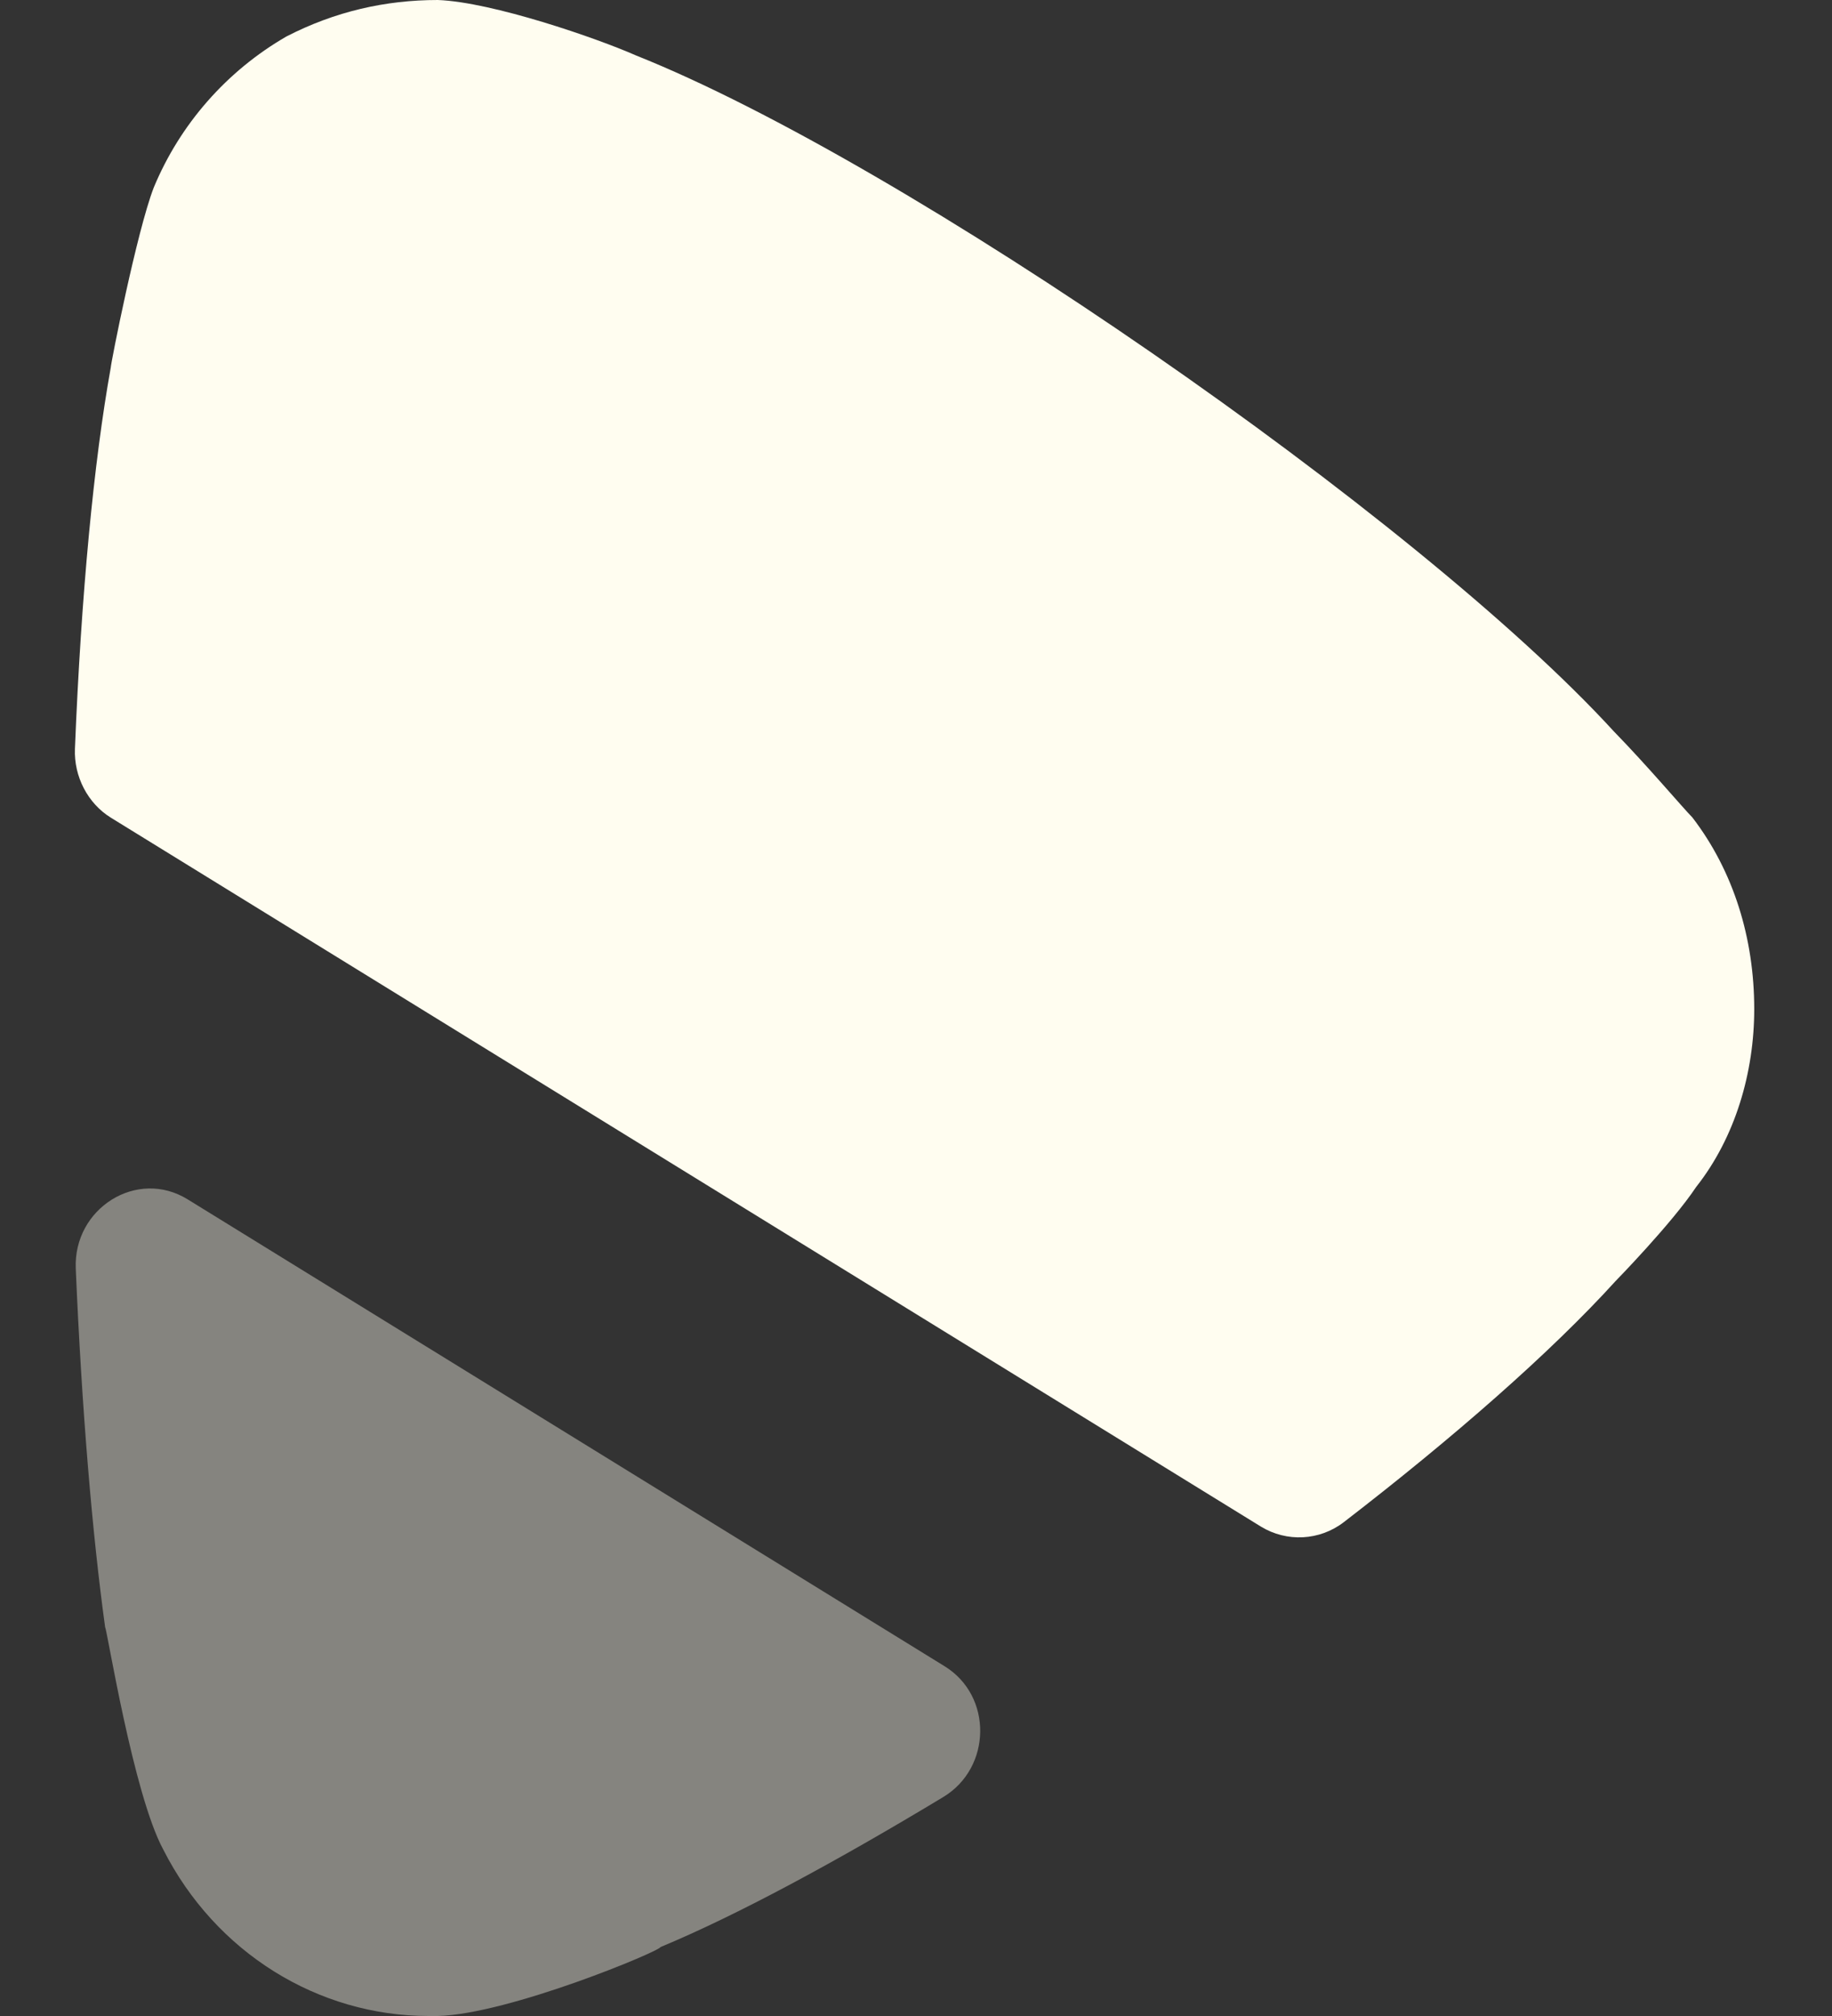
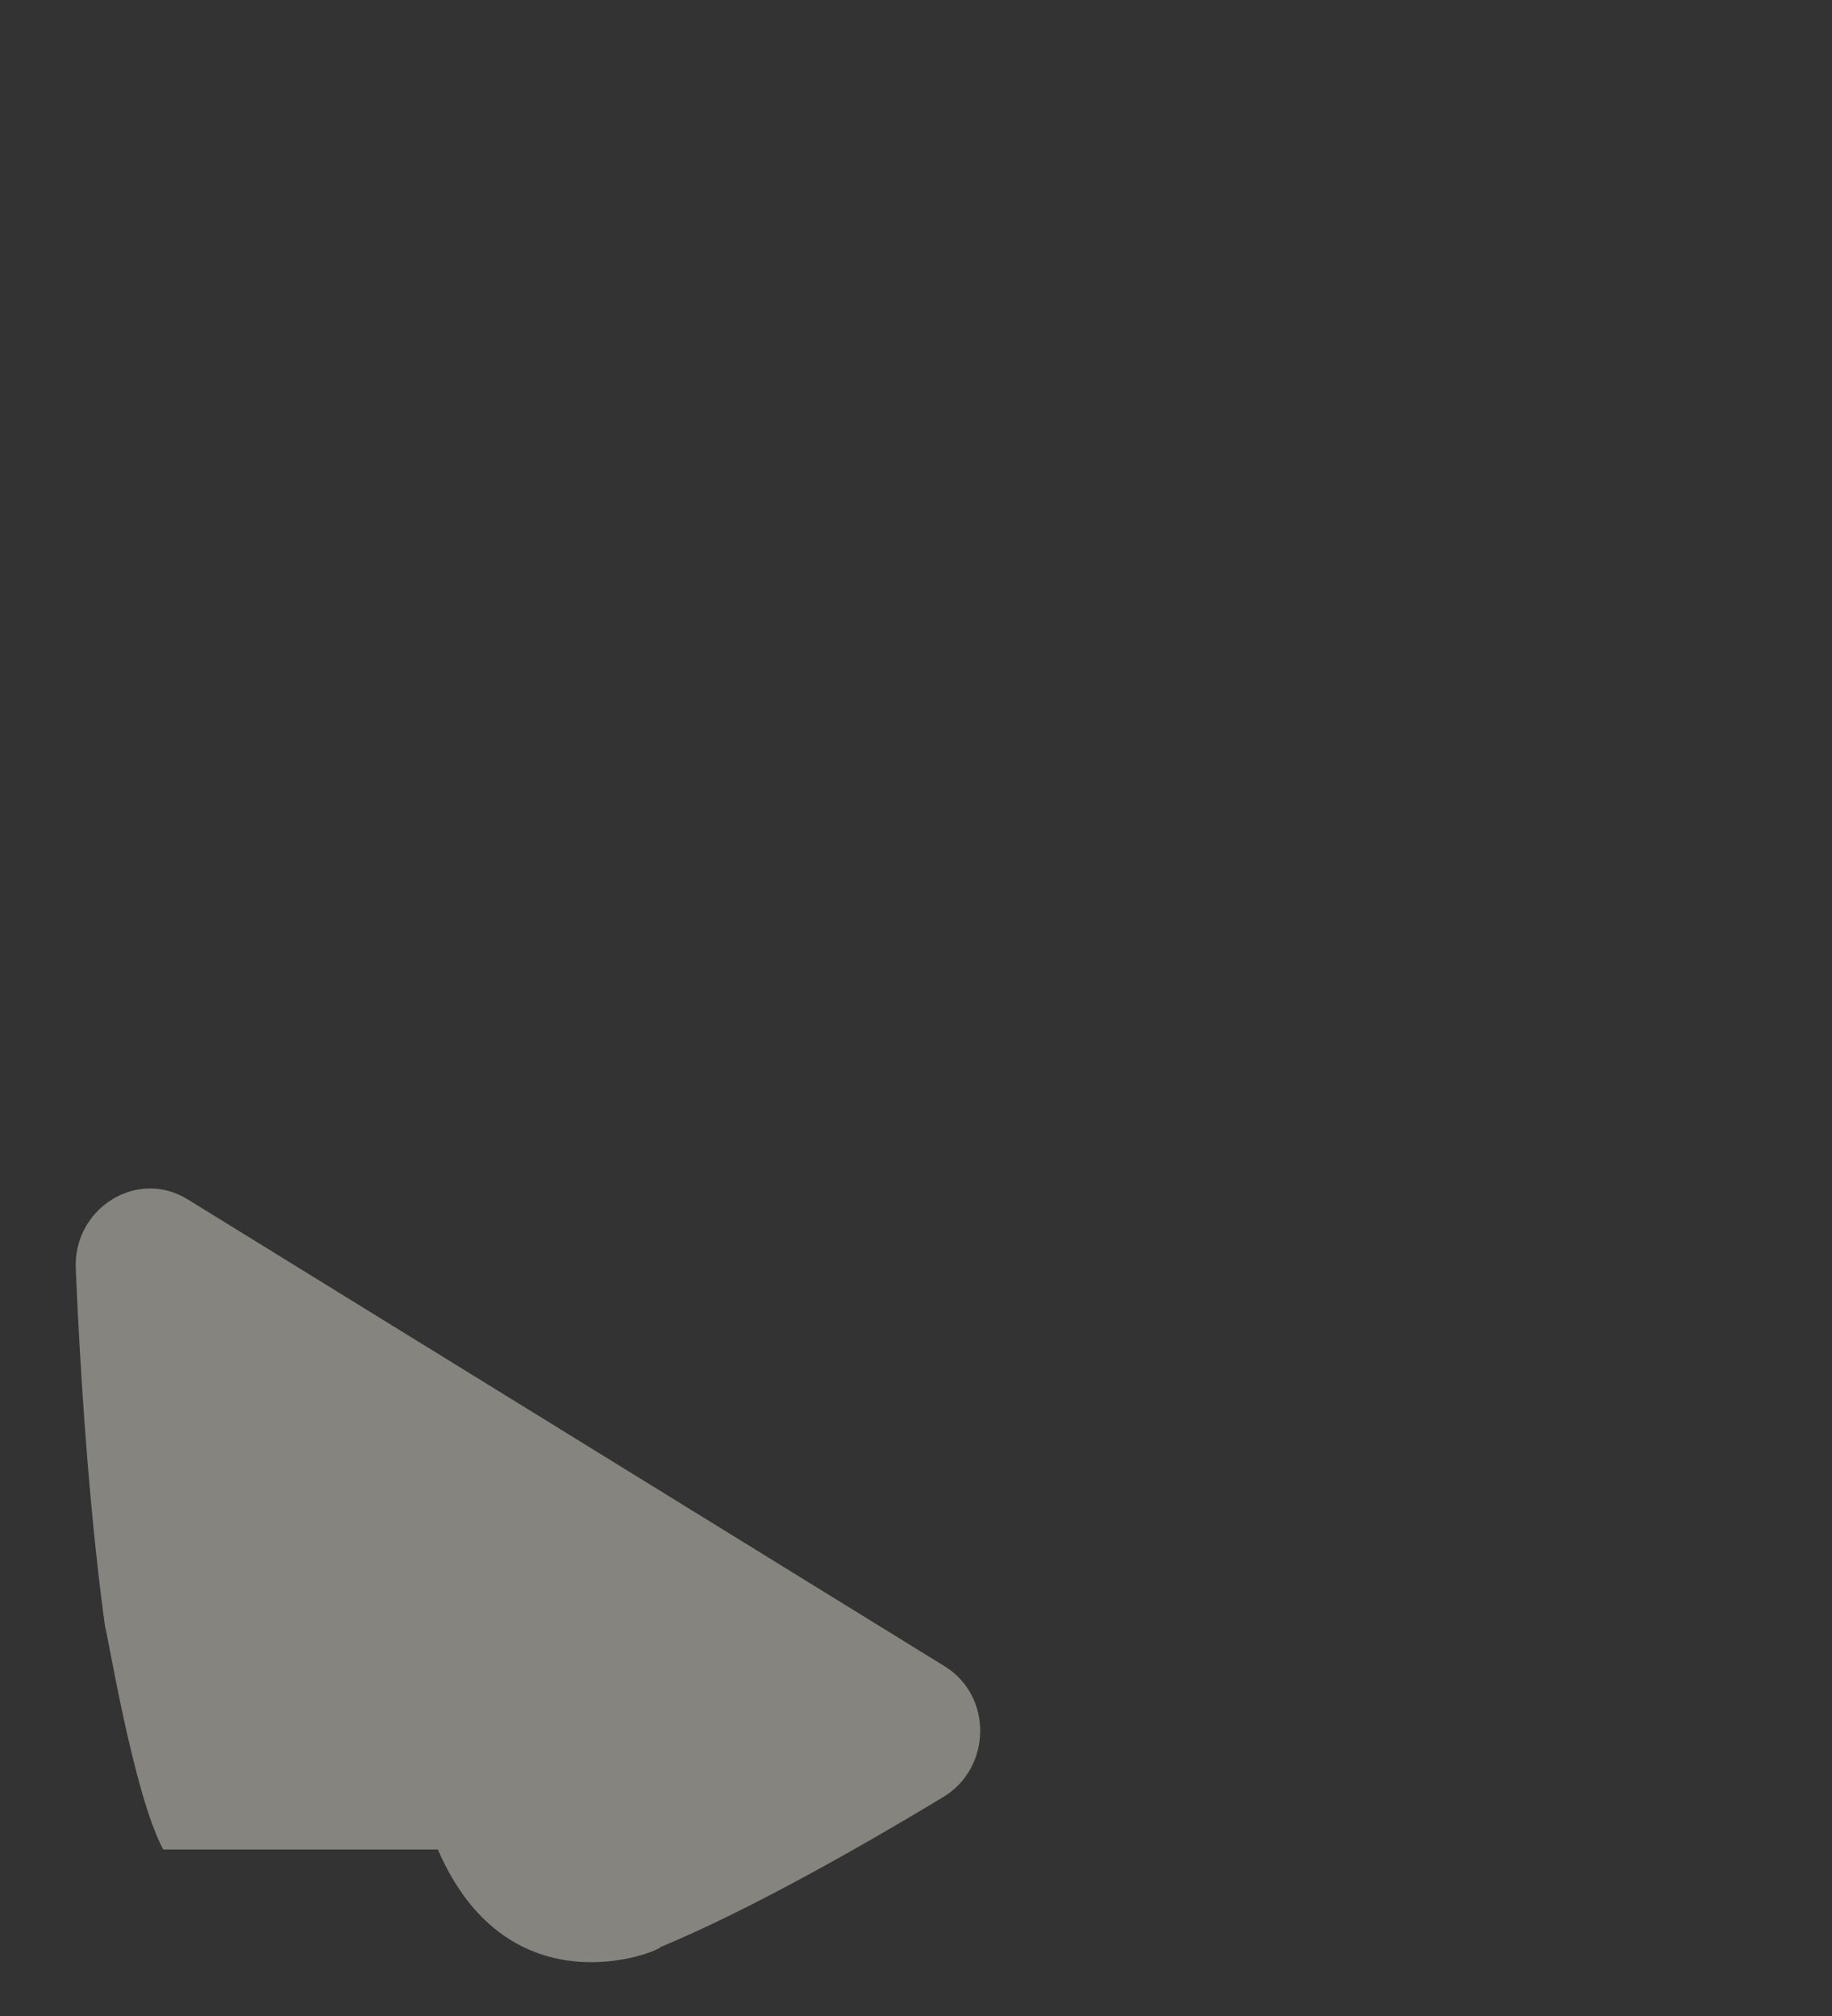
<svg xmlns="http://www.w3.org/2000/svg" width="20" height="22" viewBox="0 0 20 22" fill="none">
  <rect x="0" y="0" width="20" height="22" fill="#333333" stroke="none" />
-   <path d="M1.21 8.923L13.765 16.659C14.046 16.831 14.406 16.814 14.67 16.611C15.863 15.692 16.928 14.761 17.639 13.978C17.639 13.978 18.252 13.351 18.517 12.953C18.945 12.411 19.151 11.701 19.151 11.012C19.151 10.238 18.925 9.506 18.476 8.921C18.373 8.817 17.985 8.357 17.618 7.981C15.476 5.641 9.884 1.777 6.943 0.605C6.515 0.416 5.373 0.022 4.78 0C4.208 0 3.657 0.125 3.127 0.398C2.475 0.774 1.964 1.357 1.678 2.048C1.493 2.528 1.209 3.969 1.209 4.012C1.024 5.04 0.886 6.485 0.818 8.172C0.806 8.474 0.958 8.767 1.21 8.923" fill="#FFFDF0" />
-   <path opacity="0.4" d="M2.05 13.089C1.497 12.746 0.8 13.185 0.827 13.843C0.893 15.387 1.008 16.747 1.148 17.759C1.169 17.781 1.454 19.576 1.782 20.183C2.353 21.31 3.474 22 4.679 22H4.78C5.557 21.98 7.21 21.29 7.21 21.248C8.043 20.902 9.13 20.315 10.3 19.609C10.826 19.29 10.839 18.507 10.312 18.183L2.05 13.089Z" fill="#FFFDF0" />
+   <path opacity="0.4" d="M2.05 13.089C1.497 12.746 0.8 13.185 0.827 13.843C0.893 15.387 1.008 16.747 1.148 17.759C1.169 17.781 1.454 19.576 1.782 20.183H4.78C5.557 21.98 7.21 21.29 7.21 21.248C8.043 20.902 9.13 20.315 10.3 19.609C10.826 19.29 10.839 18.507 10.312 18.183L2.05 13.089Z" fill="#FFFDF0" />
</svg>